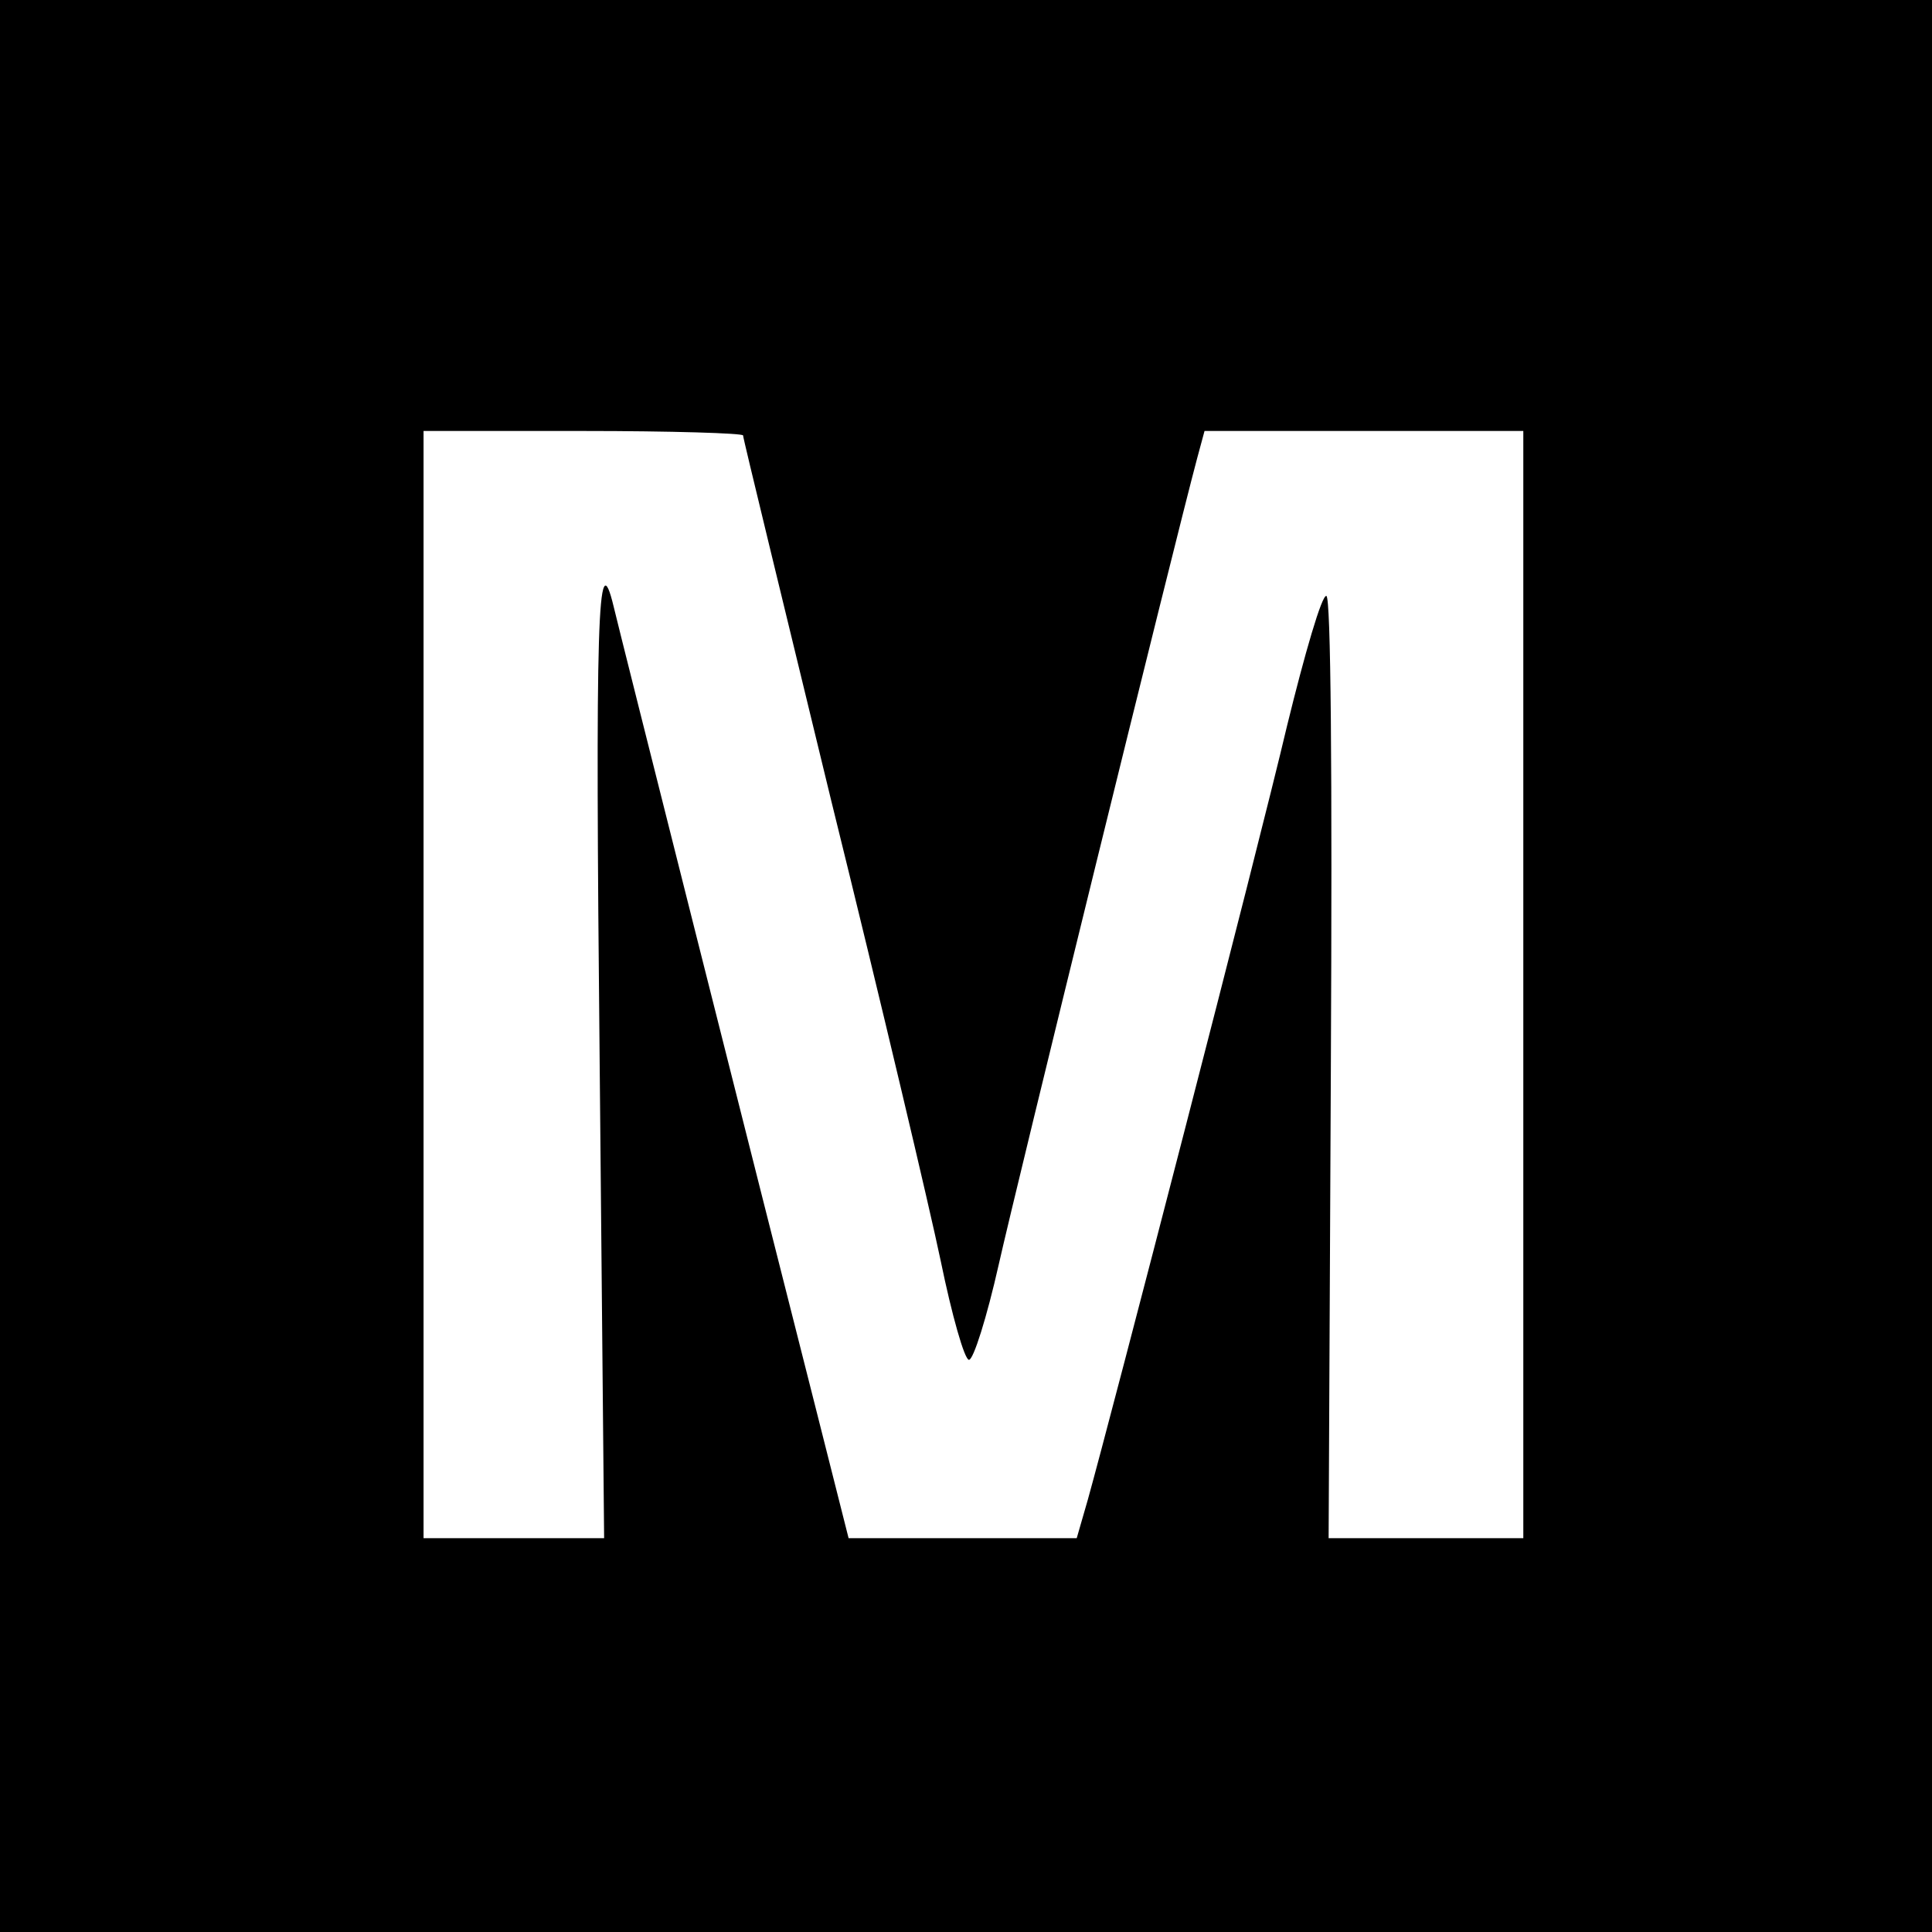
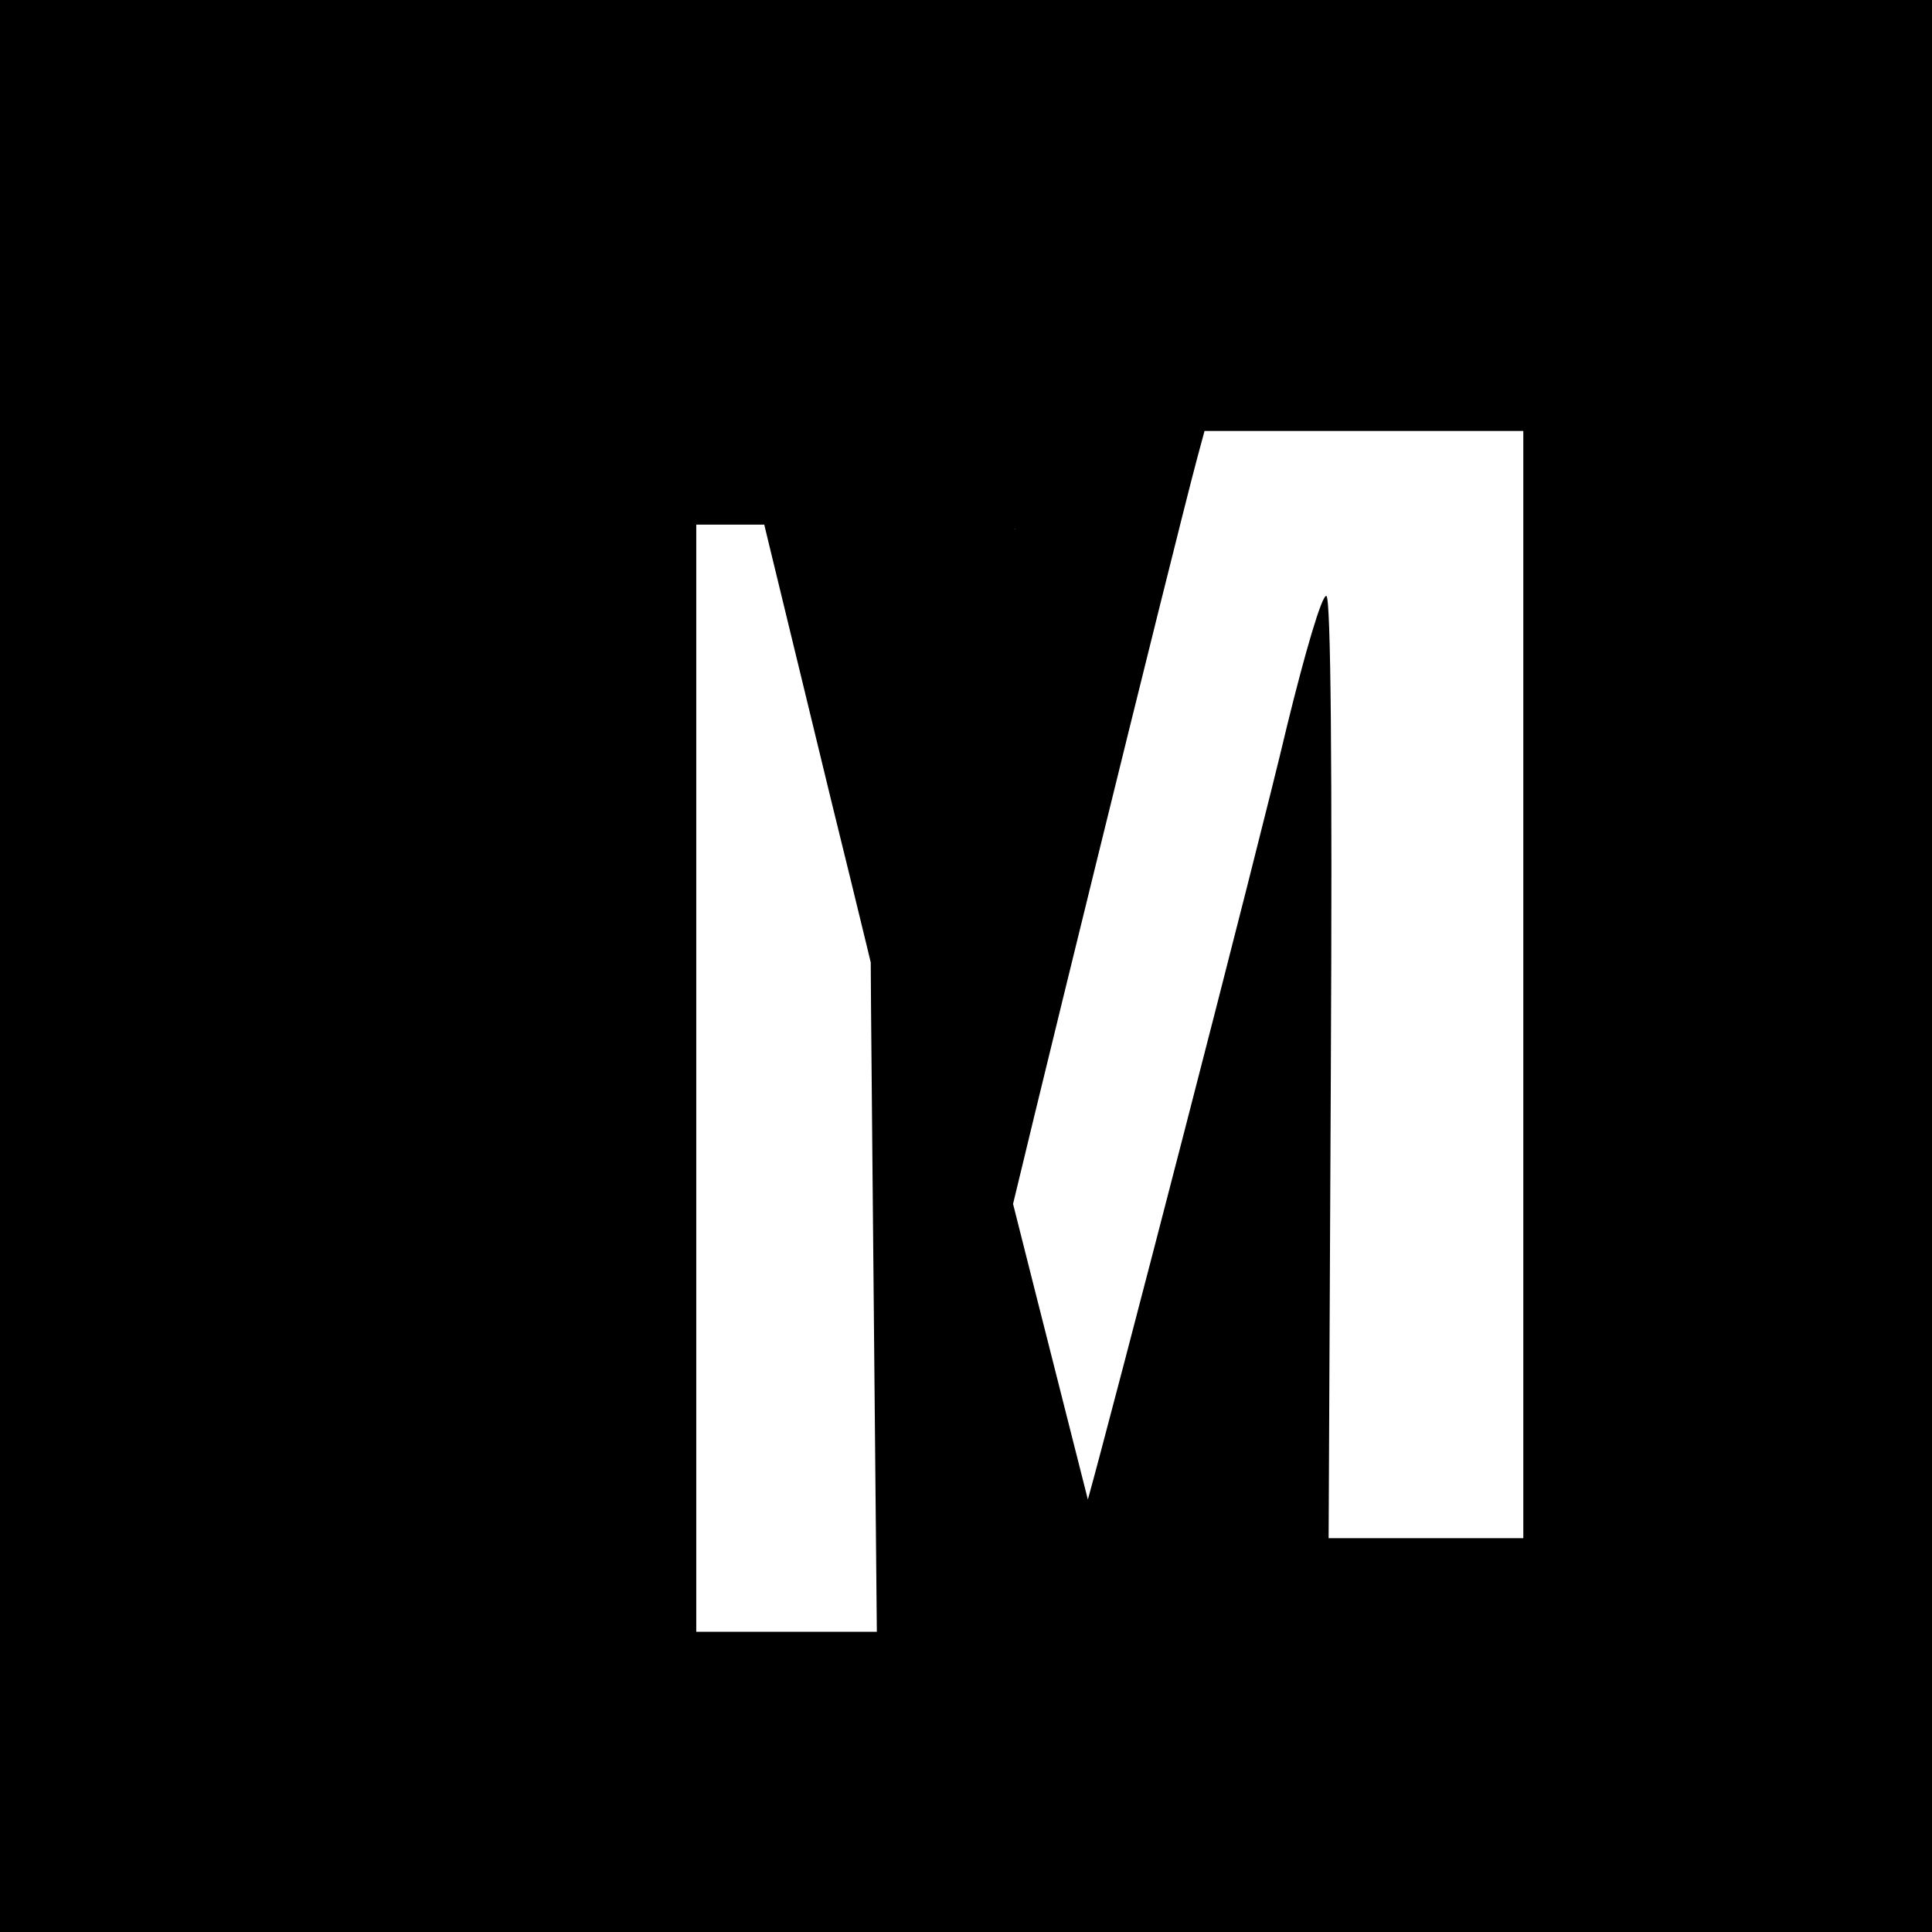
<svg xmlns="http://www.w3.org/2000/svg" version="1.0" width="260pt" height="260pt" viewBox="0 0 260 260" preserveAspectRatio="xMidYMid meet">
  <g transform="translate(0,260) scale(0.1,-0.1)" fill="#000000" stroke="none">
-     <path d="M0 1300 l0 -1300 1300 0 1300 0 0 1300 0 1300 -1300 0 -1300 0 0 -1300z m1000 714 c0 -4 54 -225 119 -493 66 -267 132 -546 147 -618 15 -73 32 -133 38 -133 6 0 24 57 40 128 24 107 236 969 267 1085 l10 37 214 0 215 0 0 -745 0 -745 -131 0 -131 0 3 632 c2 405 0 634 -6 636 -6 2 -29 -77 -53 -175 -40 -170 -237 -930 -268 -1041 l-15 -52 -153 0 -154 0 -45 178 c-75 295 -264 1045 -271 1075 -22 92 -25 -15 -19 -613 l6 -640 -121 0 -122 0 0 745 0 745 215 0 c118 0 215 -3 215 -6z" />
+     <path d="M0 1300 l0 -1300 1300 0 1300 0 0 1300 0 1300 -1300 0 -1300 0 0 -1300z m1000 714 c0 -4 54 -225 119 -493 66 -267 132 -546 147 -618 15 -73 32 -133 38 -133 6 0 24 57 40 128 24 107 236 969 267 1085 l10 37 214 0 215 0 0 -745 0 -745 -131 0 -131 0 3 632 c2 405 0 634 -6 636 -6 2 -29 -77 -53 -175 -40 -170 -237 -930 -268 -1041 c-75 295 -264 1045 -271 1075 -22 92 -25 -15 -19 -613 l6 -640 -121 0 -122 0 0 745 0 745 215 0 c118 0 215 -3 215 -6z" />
  </g>
</svg>